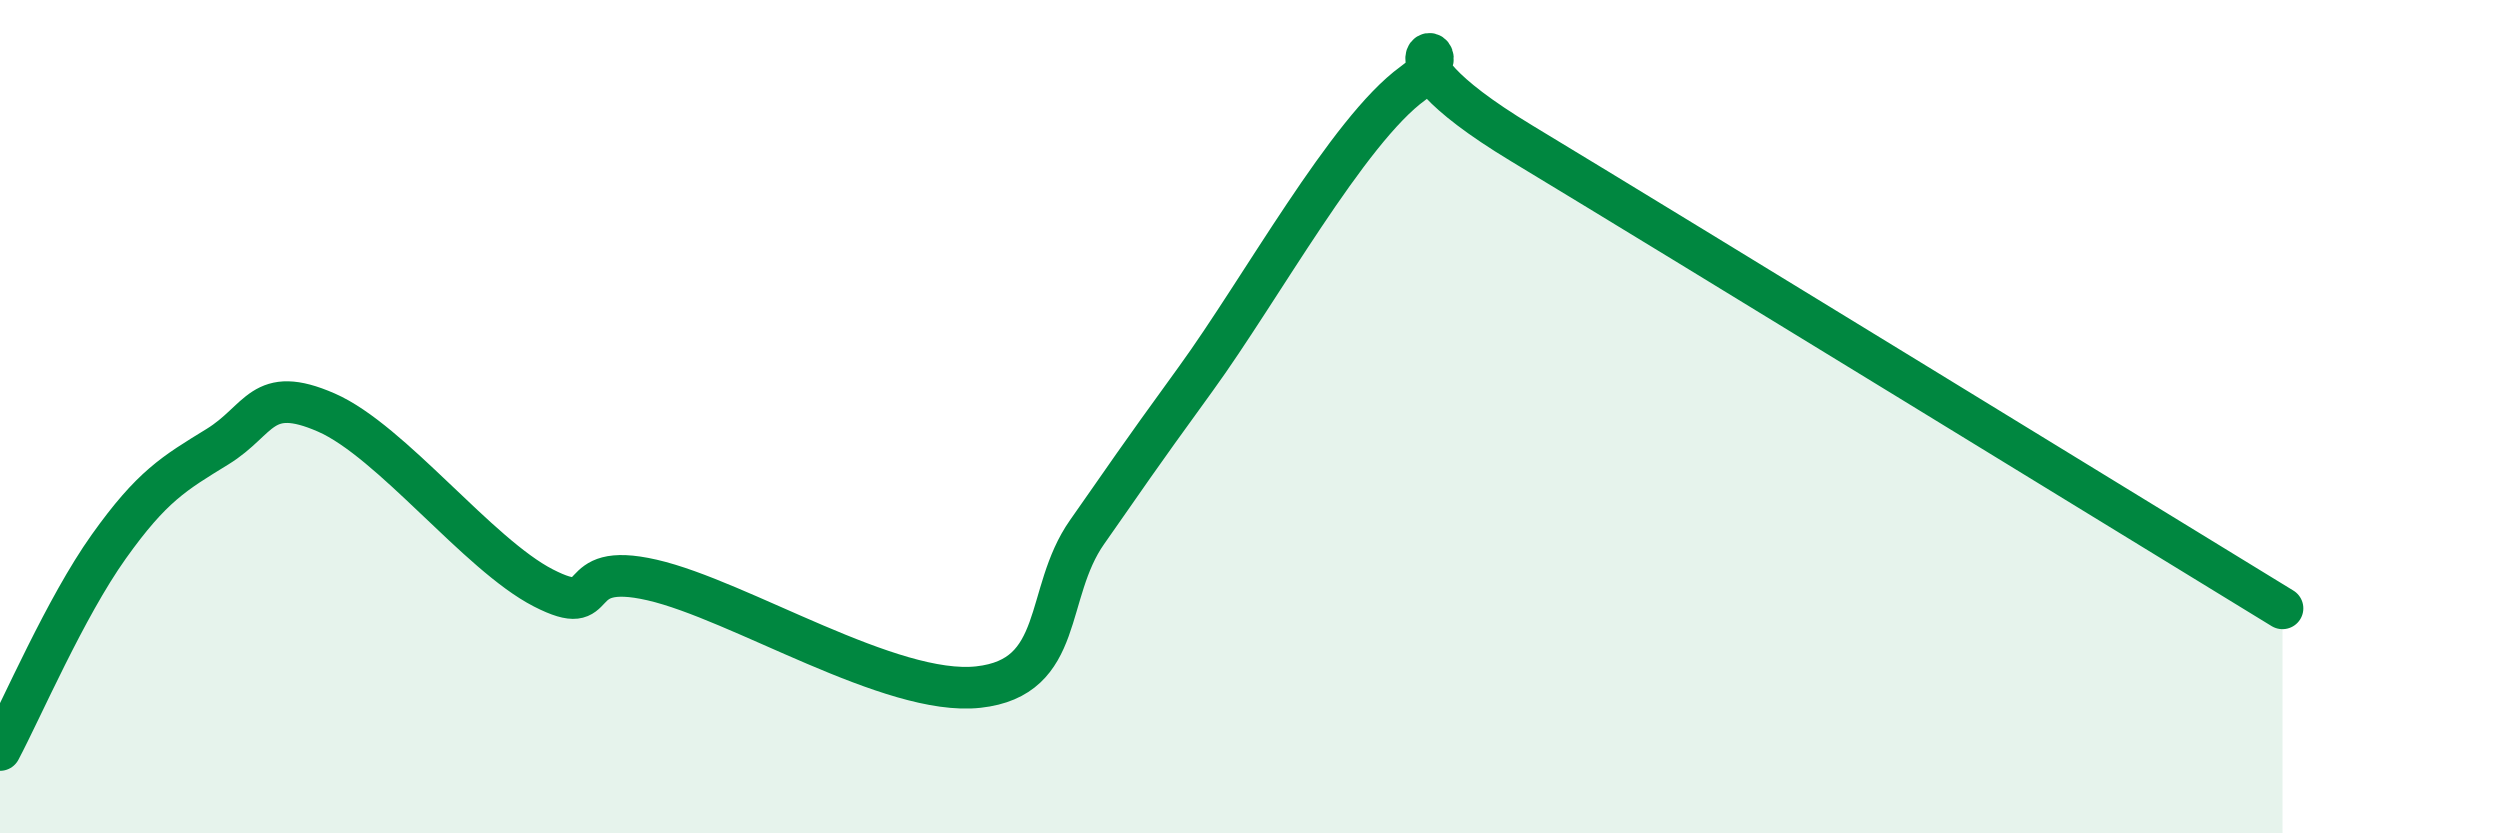
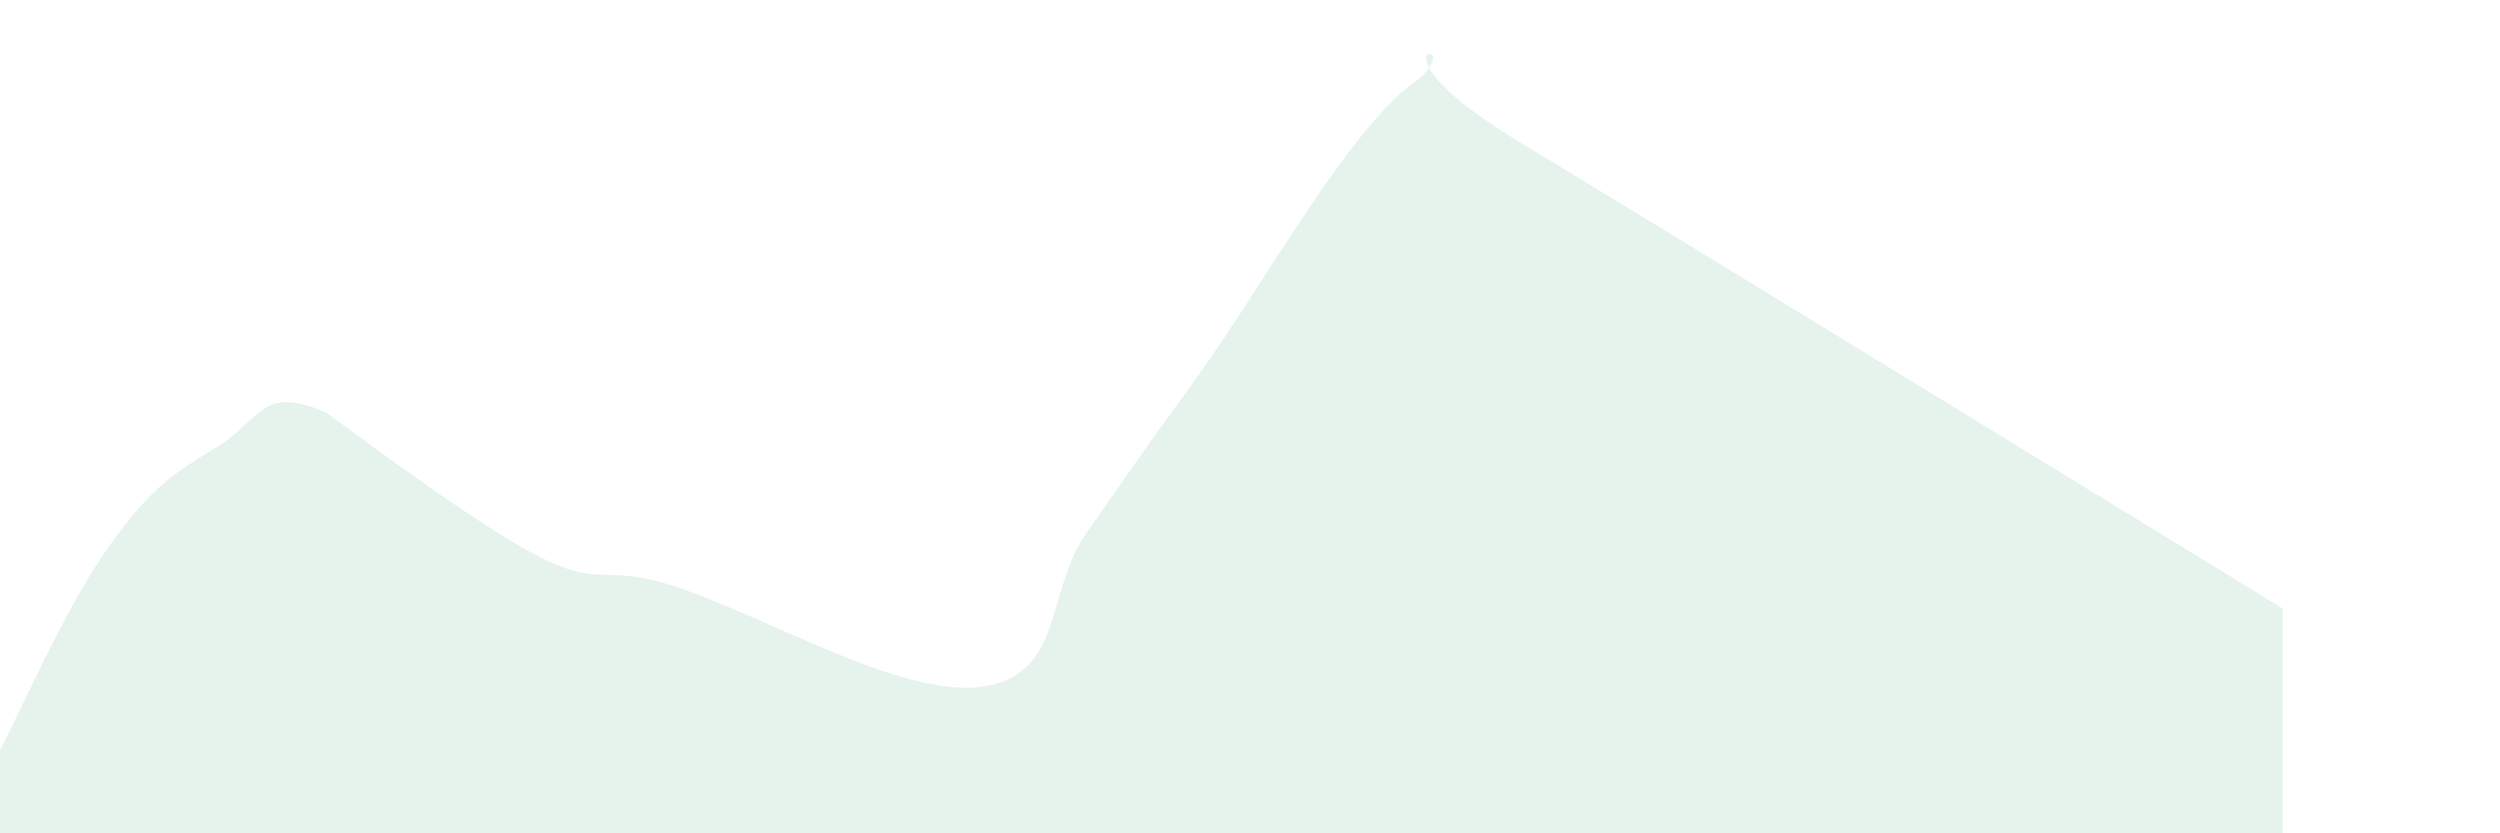
<svg xmlns="http://www.w3.org/2000/svg" width="60" height="20" viewBox="0 0 60 20">
-   <path d="M 0,18 C 0.52,17.02 1.57,14.58 2.61,13.12 C 3.65,11.66 4.18,11.36 5.22,10.72 C 6.26,10.08 6.27,9.22 7.83,9.9 C 9.39,10.58 11.48,13.31 13.04,14.11 C 14.6,14.91 13.56,13.44 15.65,13.92 C 17.74,14.4 21.39,16.72 23.48,16.49 C 25.57,16.26 25.05,14.25 26.09,12.77 C 27.13,11.29 27.14,11.24 28.7,9.09 C 30.26,6.94 32.35,3.13 33.91,2 C 35.47,0.87 32.35,0.92 36.52,3.44 C 40.69,5.96 51.13,12.37 54.78,14.6L54.78 20L0 20Z" fill="#008740" opacity="0.1" stroke-linecap="round" stroke-linejoin="round" />
-   <path d="M 0,18 C 0.52,17.02 1.57,14.58 2.61,13.12 C 3.65,11.66 4.18,11.36 5.22,10.72 C 6.26,10.08 6.27,9.22 7.83,9.9 C 9.39,10.58 11.48,13.31 13.04,14.11 C 14.6,14.91 13.56,13.44 15.65,13.92 C 17.74,14.4 21.39,16.72 23.48,16.49 C 25.57,16.26 25.05,14.25 26.09,12.77 C 27.13,11.29 27.14,11.24 28.7,9.09 C 30.26,6.94 32.35,3.13 33.91,2 C 35.47,0.87 32.35,0.92 36.52,3.44 C 40.69,5.96 51.13,12.37 54.78,14.6" stroke="#008740" stroke-width="1" fill="none" stroke-linecap="round" stroke-linejoin="round" />
+   <path d="M 0,18 C 0.52,17.02 1.57,14.58 2.61,13.12 C 3.65,11.66 4.18,11.36 5.22,10.72 C 6.26,10.08 6.27,9.22 7.83,9.9 C 14.6,14.91 13.56,13.44 15.65,13.92 C 17.74,14.4 21.39,16.72 23.48,16.49 C 25.57,16.26 25.05,14.25 26.09,12.77 C 27.13,11.29 27.14,11.24 28.7,9.09 C 30.26,6.94 32.35,3.13 33.91,2 C 35.47,0.87 32.35,0.92 36.52,3.44 C 40.69,5.96 51.13,12.37 54.78,14.6L54.78 20L0 20Z" fill="#008740" opacity="0.1" stroke-linecap="round" stroke-linejoin="round" />
</svg>